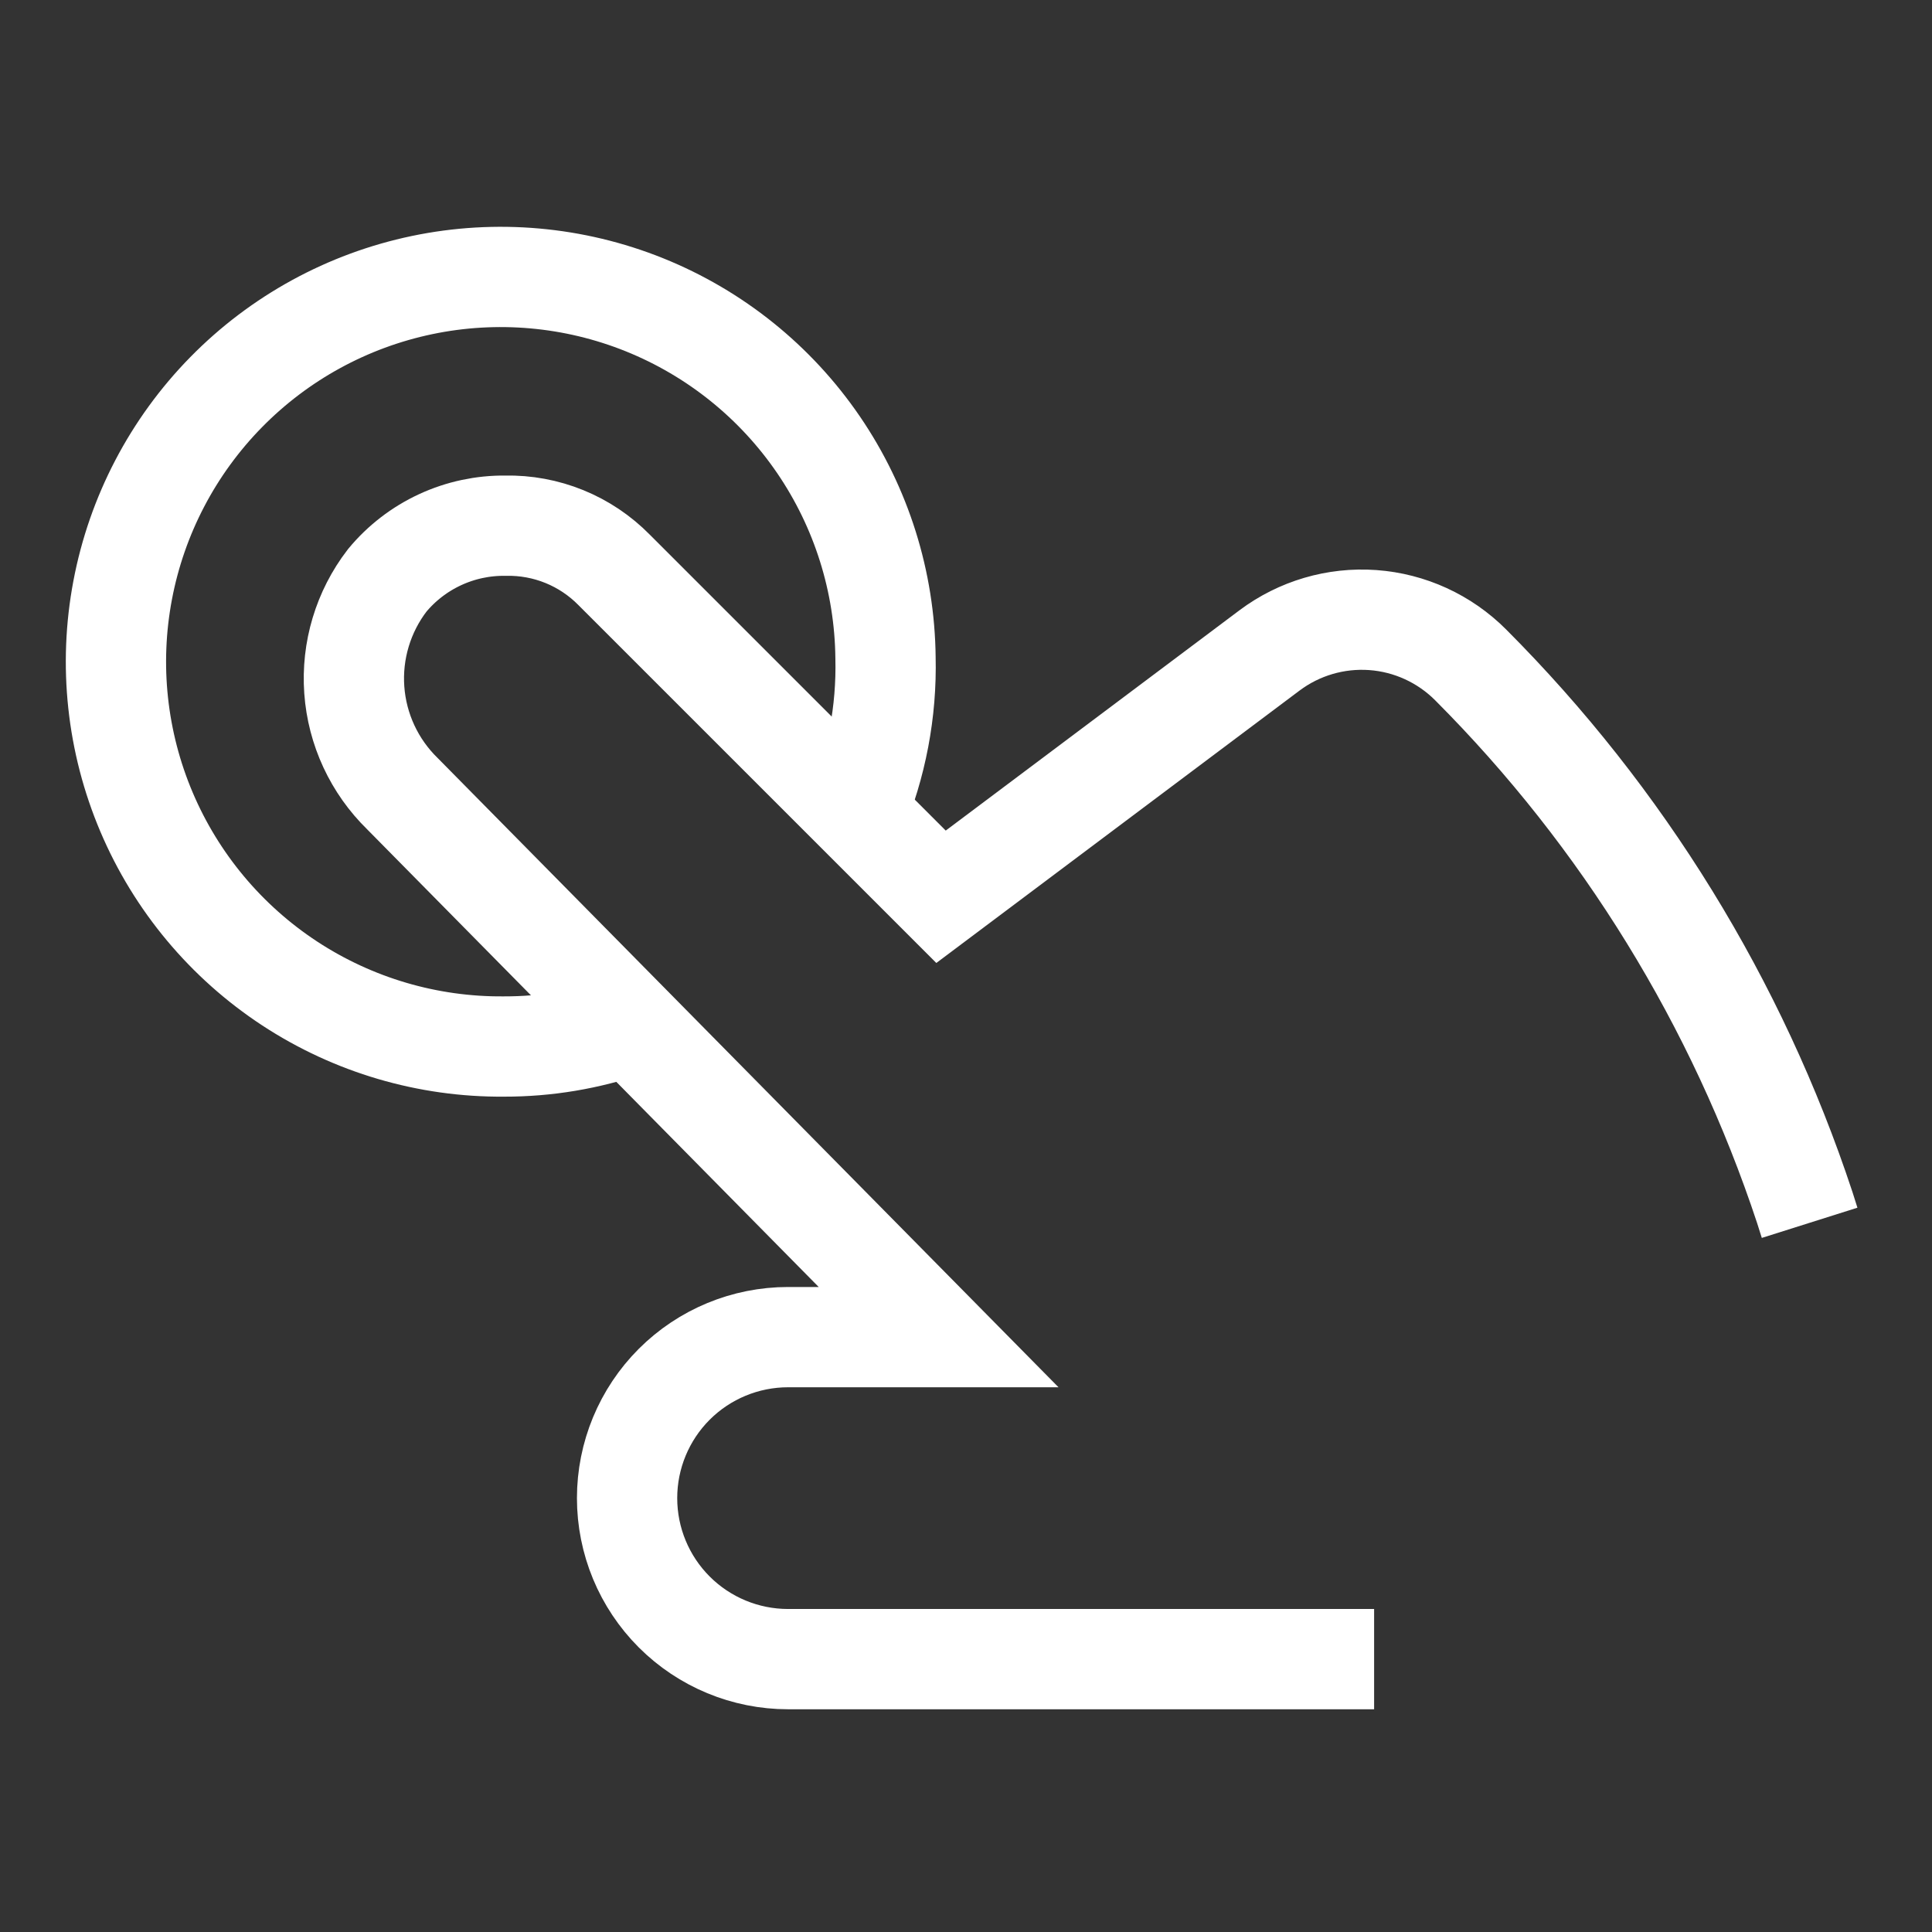
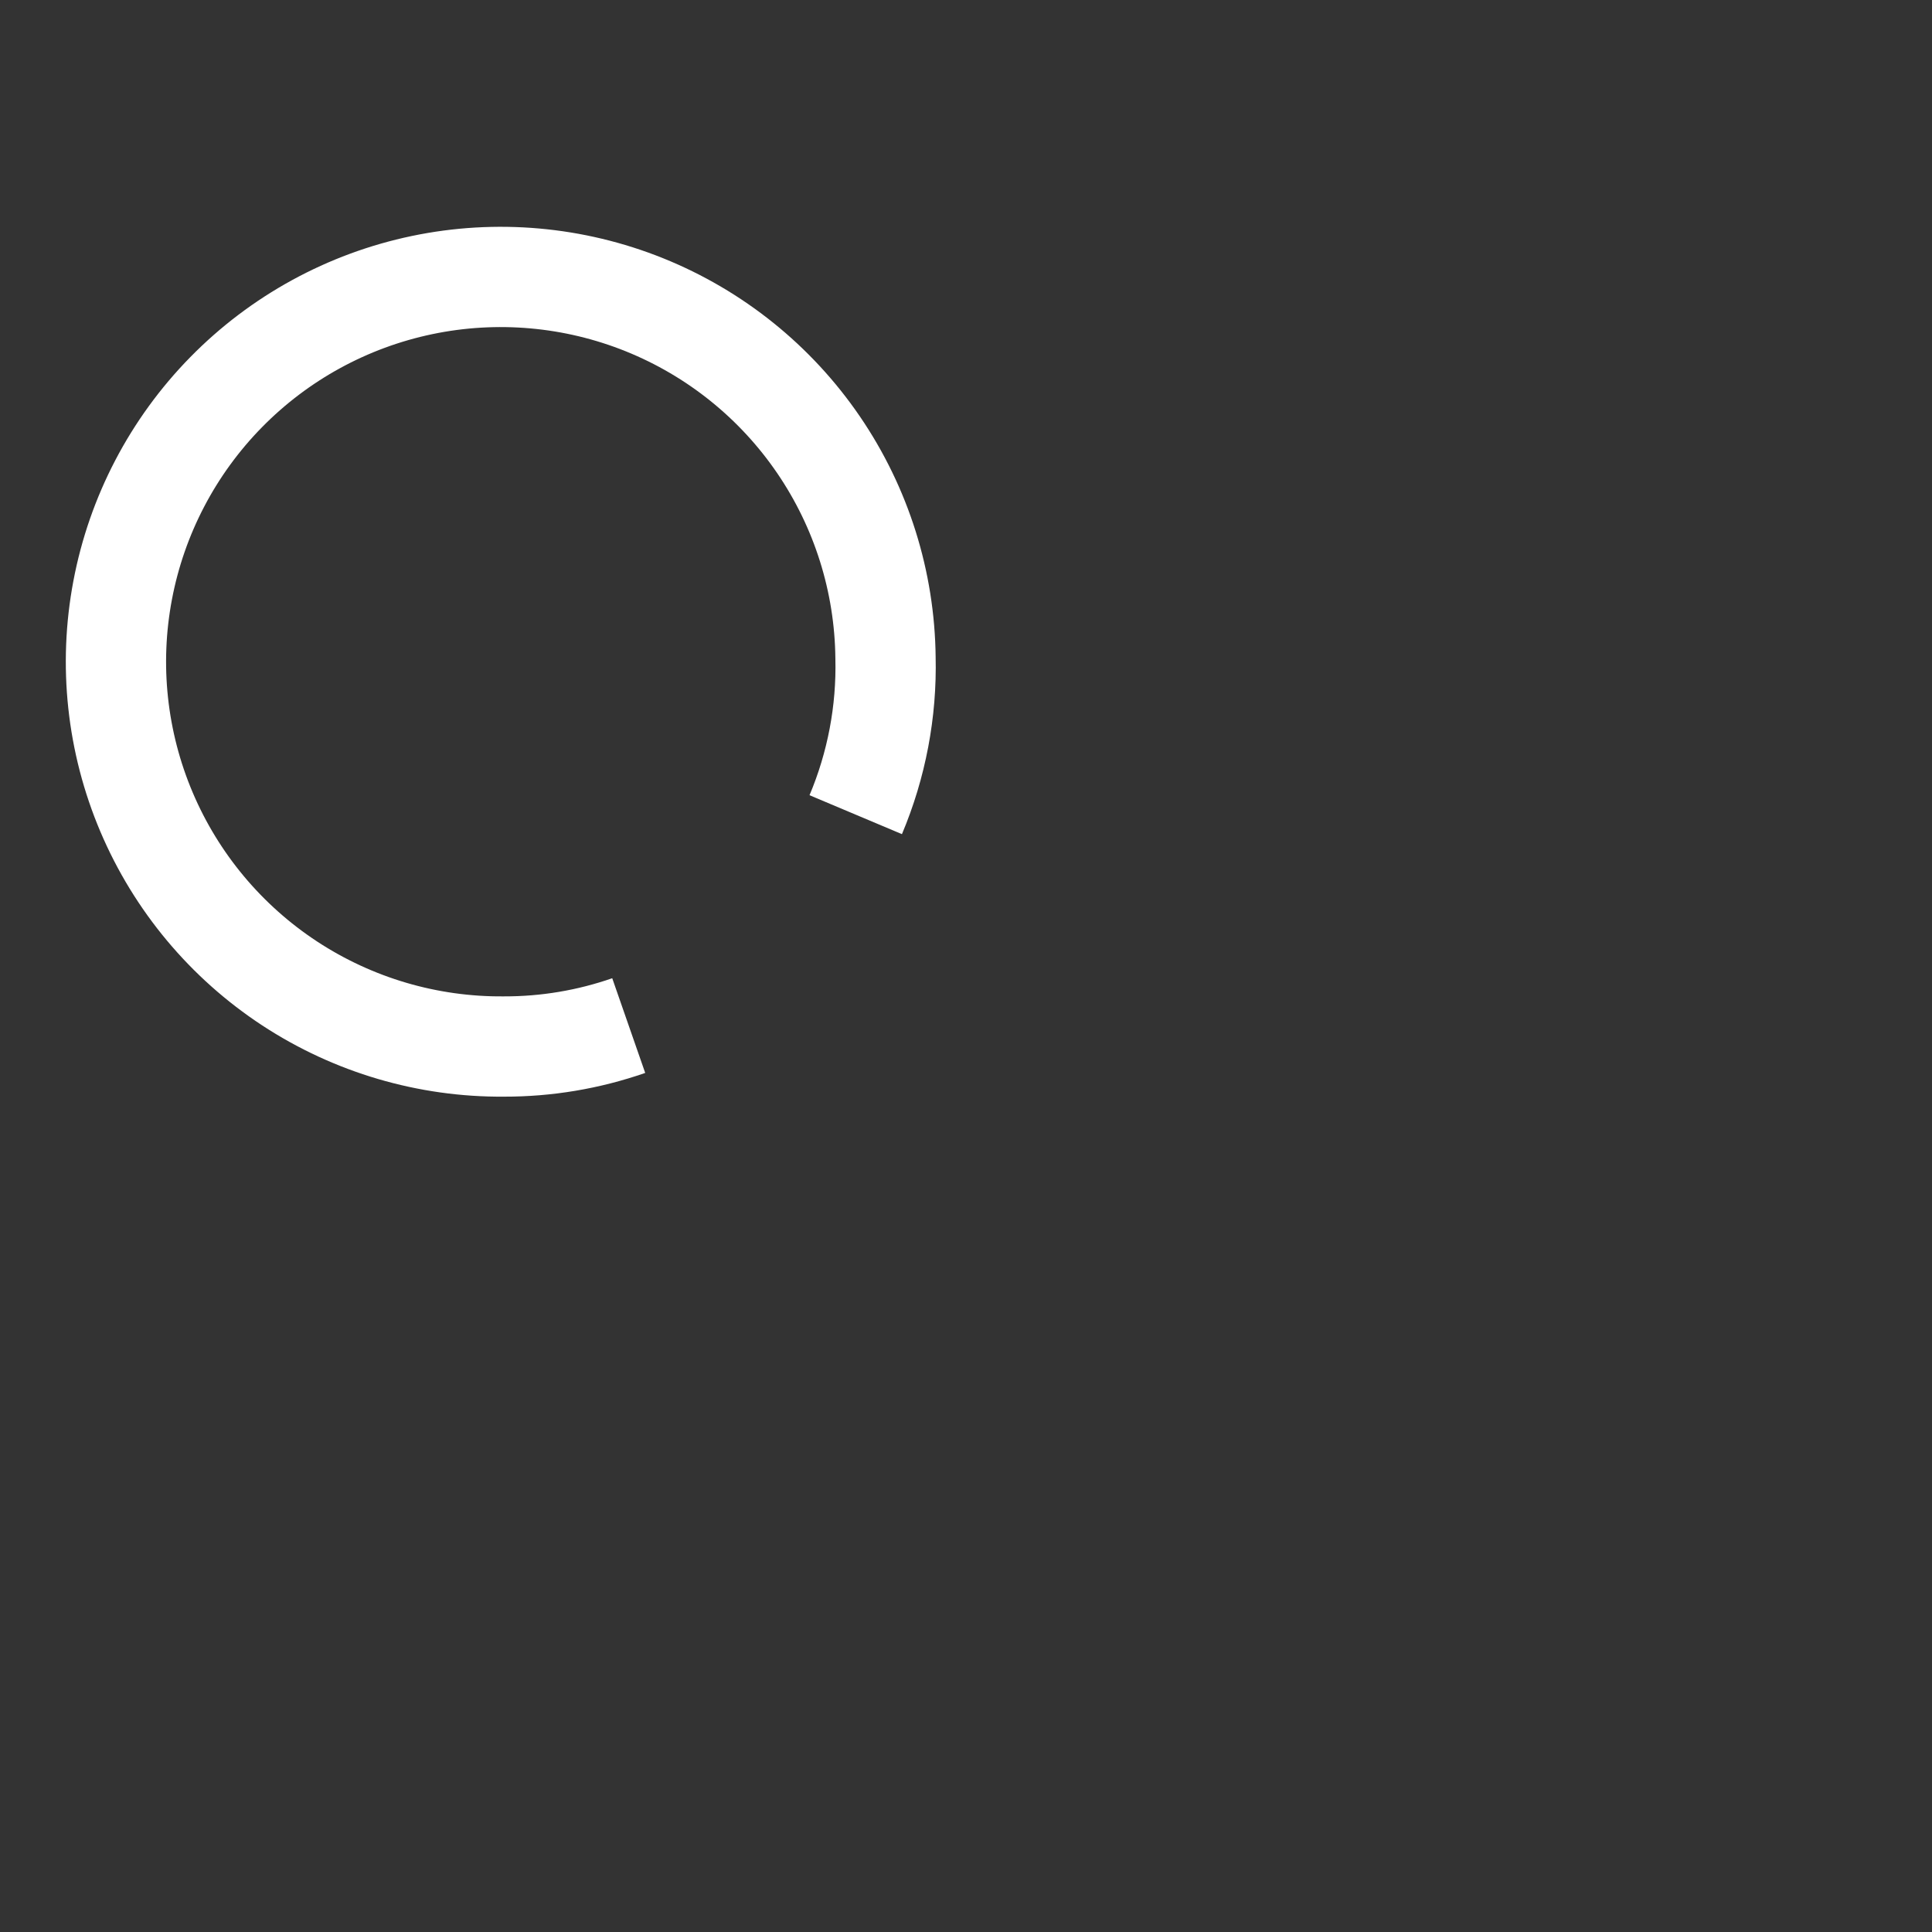
<svg xmlns="http://www.w3.org/2000/svg" width="92" height="92" viewBox="0 0 92 92" fill="none">
  <rect x="0" y="0" width="92" height="92" fill="#333333" stroke="none" />
-   <path d="M65.434 79.006H37.528C35.494 79.006 33.544 78.198 32.106 76.76C30.669 75.323 29.861 73.373 29.861 71.339C29.861 69.306 30.669 67.356 32.106 65.918C33.544 64.481 35.494 63.673 37.528 63.673H44.696L19.166 37.798C17.822 36.487 17.005 34.729 16.871 32.857C16.737 30.985 17.294 29.128 18.438 27.639C19.123 26.812 19.985 26.149 20.96 25.698C21.935 25.247 22.998 25.02 24.073 25.033C25.033 25.013 25.988 25.19 26.878 25.552C27.768 25.915 28.574 26.456 29.247 27.141L44.811 42.704L60.451 30.974C61.863 29.915 63.611 29.401 65.371 29.527C67.132 29.654 68.788 30.413 70.034 31.664C77.276 38.921 82.723 47.768 85.942 57.501L86.172 58.229" stroke="white" stroke-width="4.775" stroke-miterlimit="10" />
  <path d="M40.749 38.794C41.745 36.43 42.228 33.883 42.167 31.319C42.129 27.696 41.018 24.167 38.975 21.176C36.932 18.185 34.048 15.866 30.688 14.513C27.328 13.161 23.642 12.834 20.096 13.575C16.551 14.316 13.304 16.091 10.767 18.677C8.23 21.262 6.516 24.541 5.842 28.1C5.167 31.659 5.563 35.338 6.979 38.673C8.395 42.007 10.767 44.846 13.796 46.833C16.825 48.819 20.375 49.864 23.997 49.834C26.02 49.839 28.029 49.502 29.939 48.837" stroke="white" stroke-width="4.775" stroke-miterlimit="10" />
</svg>